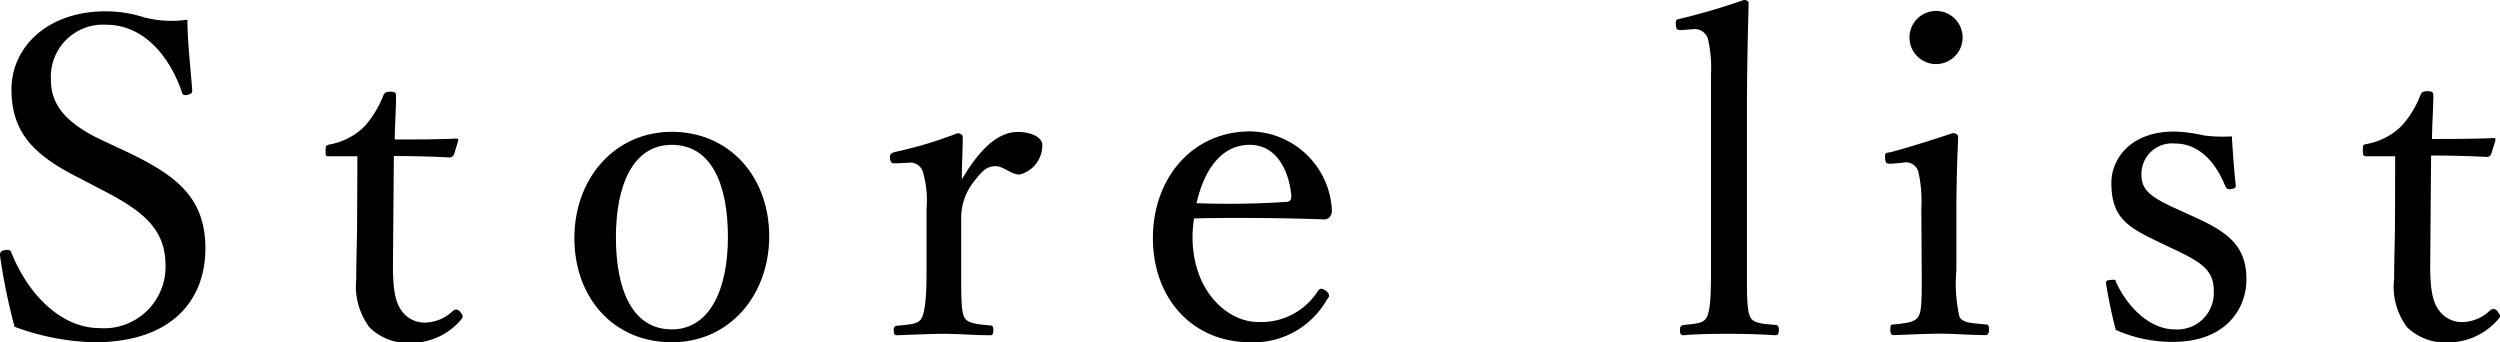
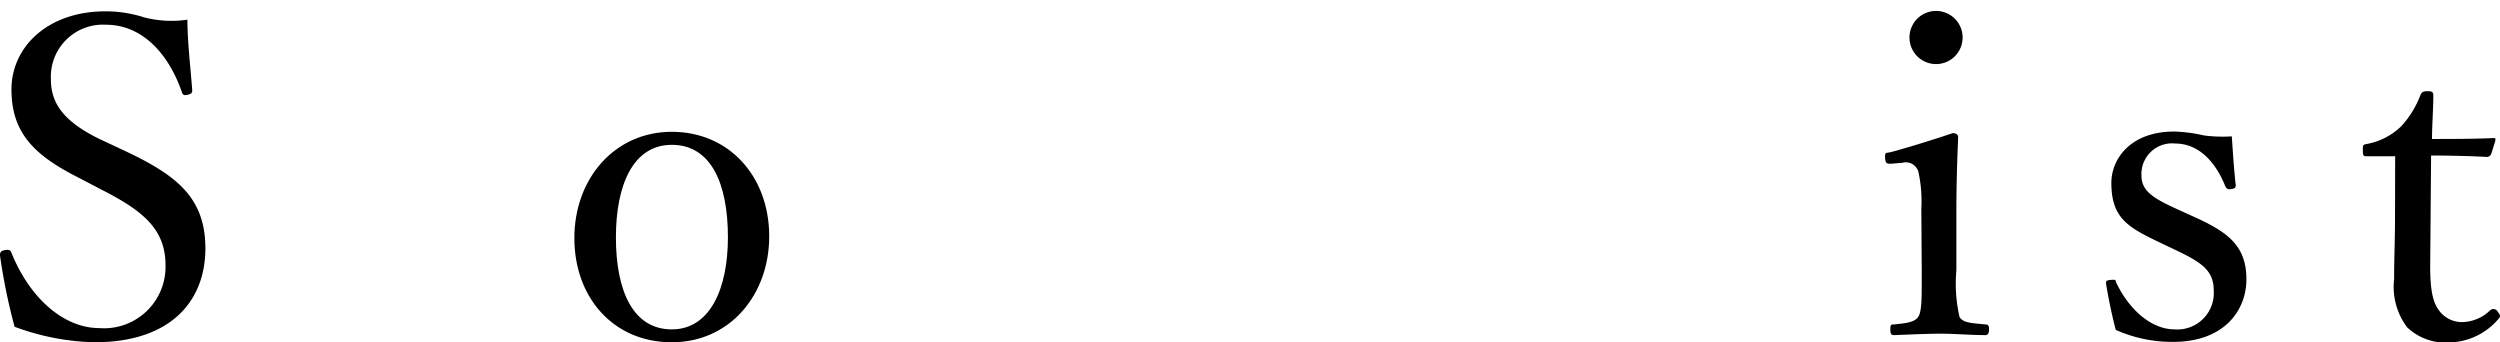
<svg xmlns="http://www.w3.org/2000/svg" viewBox="0 0 191.95 26.28">
  <g id="レイヤー_2" data-name="レイヤー 2">
    <g id="レイヤー_1-2" data-name="レイヤー 1">
      <path d="M6.15,13.7C2.75,12,.88,10.3.88,6.87c0-3.27,2.79-6,7.21-6a9.65,9.65,0,0,1,3,.47,8.39,8.39,0,0,0,3.3.17c0,1.7.24,3.67.37,5.44,0,.17-.06.27-.4.34S14,7.17,13.94,7c-1.12-3.16-3.23-5.1-5.78-5.1A4,4,0,0,0,3.91,6.12c0,1.67.82,3.16,3.81,4.59l1.73.81c4,1.87,6.32,3.57,6.32,7.55s-2.58,7.21-8.53,7.21a18.85,18.85,0,0,1-6.12-1.19A45.5,45.5,0,0,1,0,19.62c0-.17,0-.34.34-.41s.48,0,.54.2c1.4,3.47,4,5.78,6.74,5.78a4.72,4.72,0,0,0,5.09-4.79c0-2.76-1.63-4.18-5-5.88Z" />
-       <path d="M25.3,12C25,12,25,12,25,11.59s0-.44.37-.51A5.08,5.08,0,0,0,28,9.69a7.91,7.91,0,0,0,1.43-2.35c.1-.2.16-.3.54-.3s.44.1.44.34c0,1-.1,2.31-.1,3.33,1.36,0,3.3,0,4.69-.07.17,0,.2,0,.17.21l-.31,1a.37.37,0,0,1-.34.24c-1.22-.07-3-.11-4.28-.11l-.07,8.47c0,1.87.21,2.79.68,3.43a2.17,2.17,0,0,0,1.8.89,3.23,3.23,0,0,0,2.15-.92c.17-.14.37-.1.54.1s.27.37.07.58a5.06,5.06,0,0,1-3.71,1.8,4.29,4.29,0,0,1-3.3-1.16,5.22,5.22,0,0,1-1.05-3.7c0-1.57.07-3.1.07-4.69L27.44,12Z" />
      <path d="M59.06,18.15c0,4.46-3,8.13-7.48,8.13s-7.48-3.43-7.48-8,3.09-8.16,7.48-8.16S59.06,13.53,59.06,18.15Zm-11.77.07c0,4.15,1.33,7.07,4.29,7.07s4.31-3.16,4.31-7.07c0-4.18-1.32-7.1-4.31-7.1S47.29,14.24,47.29,18.22Z" />
-       <path d="M68.82,12.54c-.31,0-.45,0-.48-.37s.07-.41.41-.51a31,31,0,0,0,4.76-1.43c.2,0,.41.1.41.27,0,1-.07,2-.07,3.27,1.05-1.77,2.48-3.64,4.31-3.64,1,0,1.87.41,1.87,1a2.32,2.32,0,0,1-1.73,2.27c-.71,0-1.22-.64-1.87-.64s-1,.34-1.63,1.15a4.48,4.48,0,0,0-1,2.93v4c0,2,0,3,.23,3.5s1,.55,2,.65c.17,0,.24.07.24.37s-.07.38-.24.38c-1.12,0-2.48-.11-3.5-.11s-2.52.07-3.64.11c-.2,0-.27-.07-.27-.38S68.75,25,69,25c.92-.1,1.57-.1,1.8-.65s.34-1.56.34-3.5V16a7.68,7.68,0,0,0-.27-2.76,1,1,0,0,0-1.15-.74Z" />
-       <path d="M91.56,18.15c0,4.32,2.79,6.57,5,6.57a5.15,5.15,0,0,0,4.63-2.38.32.32,0,0,1,.27-.17c.13,0,.58.23.58.51,0,.1,0,.13-.17.34A6.46,6.46,0,0,1,96,26.28c-4.45,0-7.48-3.37-7.48-8s3.06-8.19,7.45-8.19a6.36,6.36,0,0,1,6.29,6,.77.77,0,0,1-.17.58.61.61,0,0,1-.55.17c-3.33-.11-6.87-.14-9.86-.07A10.14,10.14,0,0,0,91.56,18.15ZM98.8,15.5c.27,0,.38-.24.34-.54-.17-1.8-1.09-3.84-3.19-3.84s-3.47,1.8-4.08,4.48A66.77,66.77,0,0,0,98.8,15.5Z" />
-       <path d="M131.37,5.75A10.09,10.09,0,0,0,131.14,3,1.06,1.06,0,0,0,130,2.24l-.89.07c-.3,0-.41,0-.44-.41s.07-.4.37-.47A49.77,49.77,0,0,0,133.89,0c.17,0,.37.07.37.24-.06,2.41-.13,5-.13,8.23v12.3c0,2,0,3,.24,3.54s.95.54,1.93.64c.24,0,.28.14.28.41s-.07.38-.28.38c-1.12-.07-2.38-.11-3.36-.11s-2.48,0-3.64.11c-.24,0-.31-.07-.31-.38s.07-.37.31-.41c.92-.1,1.53-.1,1.77-.64s.3-1.57.3-3.54Z" />
      <path d="M147.52,16a10.38,10.38,0,0,0-.23-2.82,1,1,0,0,0-1.23-.68l-.85.07c-.34,0-.44,0-.47-.44s.06-.38.4-.44c1.19-.31,3.4-1,4.8-1.47.2,0,.41.1.41.31-.11,2.45-.14,4.32-.14,5.91v4.32a11.53,11.53,0,0,0,.24,3.57c.27.48,1,.48,2,.58.2,0,.27.1.27.37s-.07.45-.27.45c-1.09,0-2.41-.11-3.43-.11s-2.52.07-3.57.11c-.24,0-.31-.07-.31-.45s.07-.37.31-.37c.85-.1,1.53-.14,1.83-.58s.27-1.63.27-3.57Zm3.17-13.12a2,2,0,0,1-4.08,0,2,2,0,0,1,4.08,0Z" />
      <path d="M165.85,18.63c-2.41-1.16-3.74-1.84-3.74-4.59,0-1.83,1.46-3.94,4.83-3.94a11.36,11.36,0,0,1,2.28.3,11.23,11.23,0,0,0,2.14.07c.07,1.12.17,2.62.3,3.74,0,.21-.06.27-.37.31s-.34-.07-.44-.24c-.72-1.8-2-3.26-3.84-3.26a2.35,2.35,0,0,0-2.59,2.41c0,1.19.75,1.73,2.79,2.65l1.12.51c2.65,1.19,4.15,2.21,4.15,4.86,0,2.31-1.63,4.8-5.64,4.8a10.63,10.63,0,0,1-4.39-.92c-.27-1-.58-2.48-.75-3.57,0-.17,0-.24.38-.27s.34,0,.4.2c1,2.11,2.72,3.6,4.49,3.6a2.8,2.8,0,0,0,3-3c0-1.56-1-2.17-2.92-3.09Z" />
      <path d="M181.76,12c-.27,0-.34,0-.34-.45s0-.44.38-.51a5.09,5.09,0,0,0,2.61-1.39,7.52,7.52,0,0,0,1.43-2.35c.1-.2.17-.3.55-.3s.44.1.44.34c0,1-.1,2.31-.1,3.33,1.36,0,3.29,0,4.69-.07.17,0,.2,0,.17.21l-.31,1a.38.38,0,0,1-.34.24c-1.22-.07-3-.11-4.28-.11l-.07,8.47c0,1.87.2,2.79.68,3.43a2.17,2.17,0,0,0,1.8.89,3.18,3.18,0,0,0,2.14-.92.37.37,0,0,1,.55.1c.2.27.27.37.07.58a5.08,5.08,0,0,1-3.71,1.8,4.27,4.27,0,0,1-3.3-1.16,5.17,5.17,0,0,1-1-3.7c0-1.57.07-3.1.07-4.69L183.9,12Z" />
    </g>
  </g>
</svg>